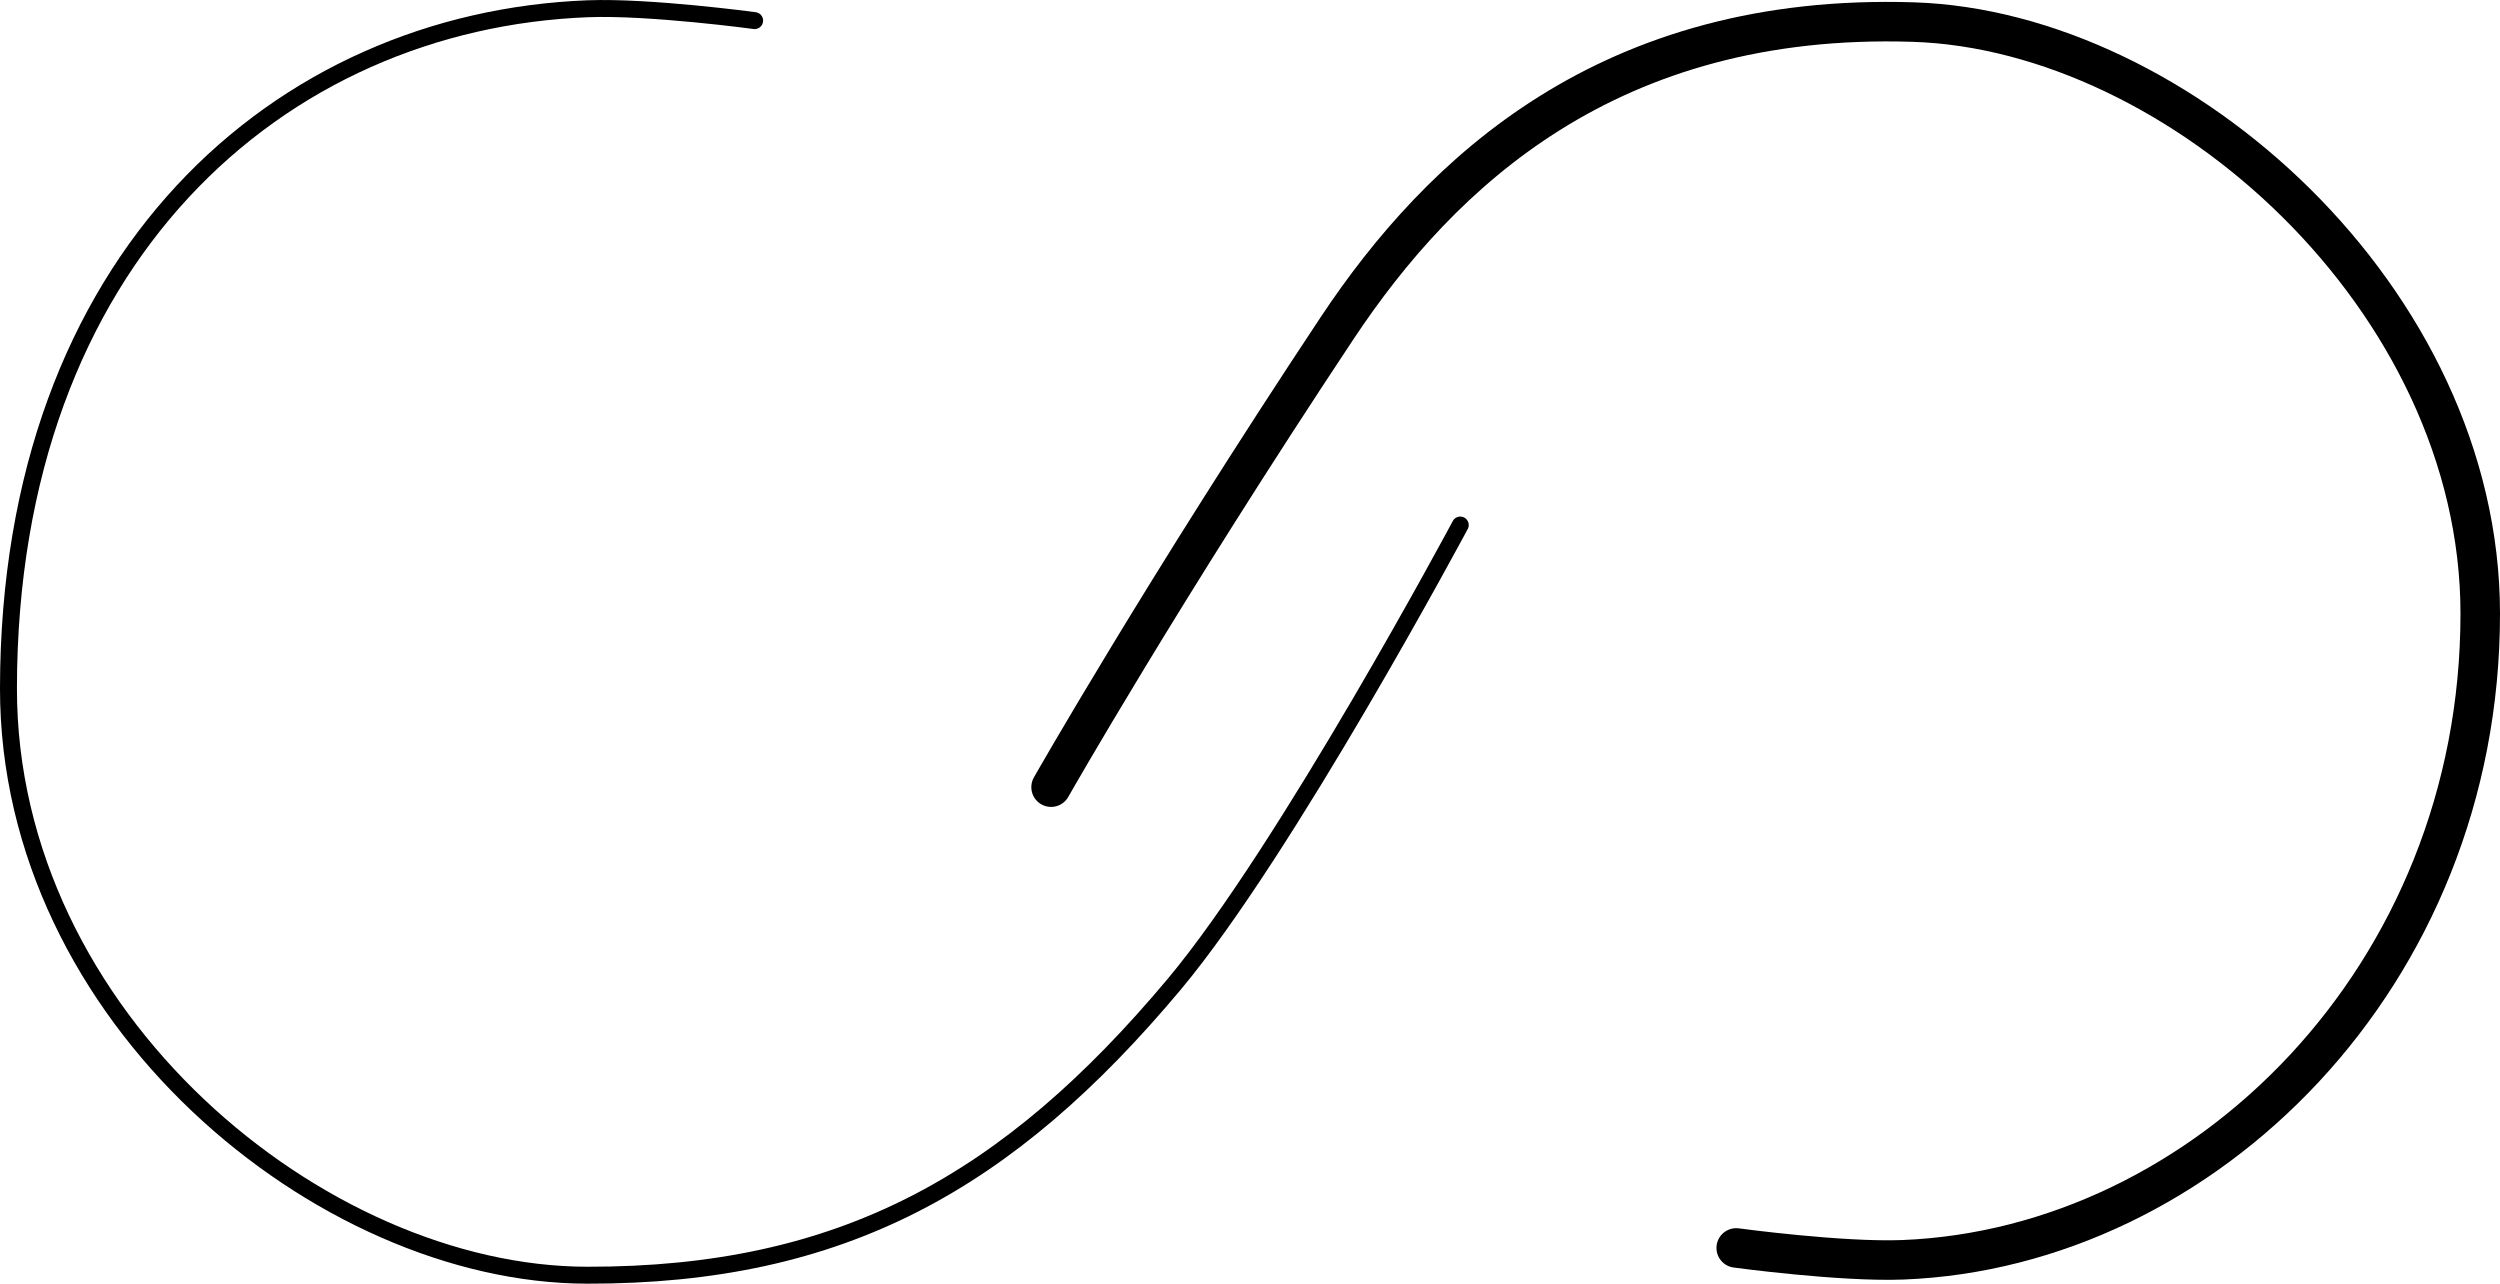
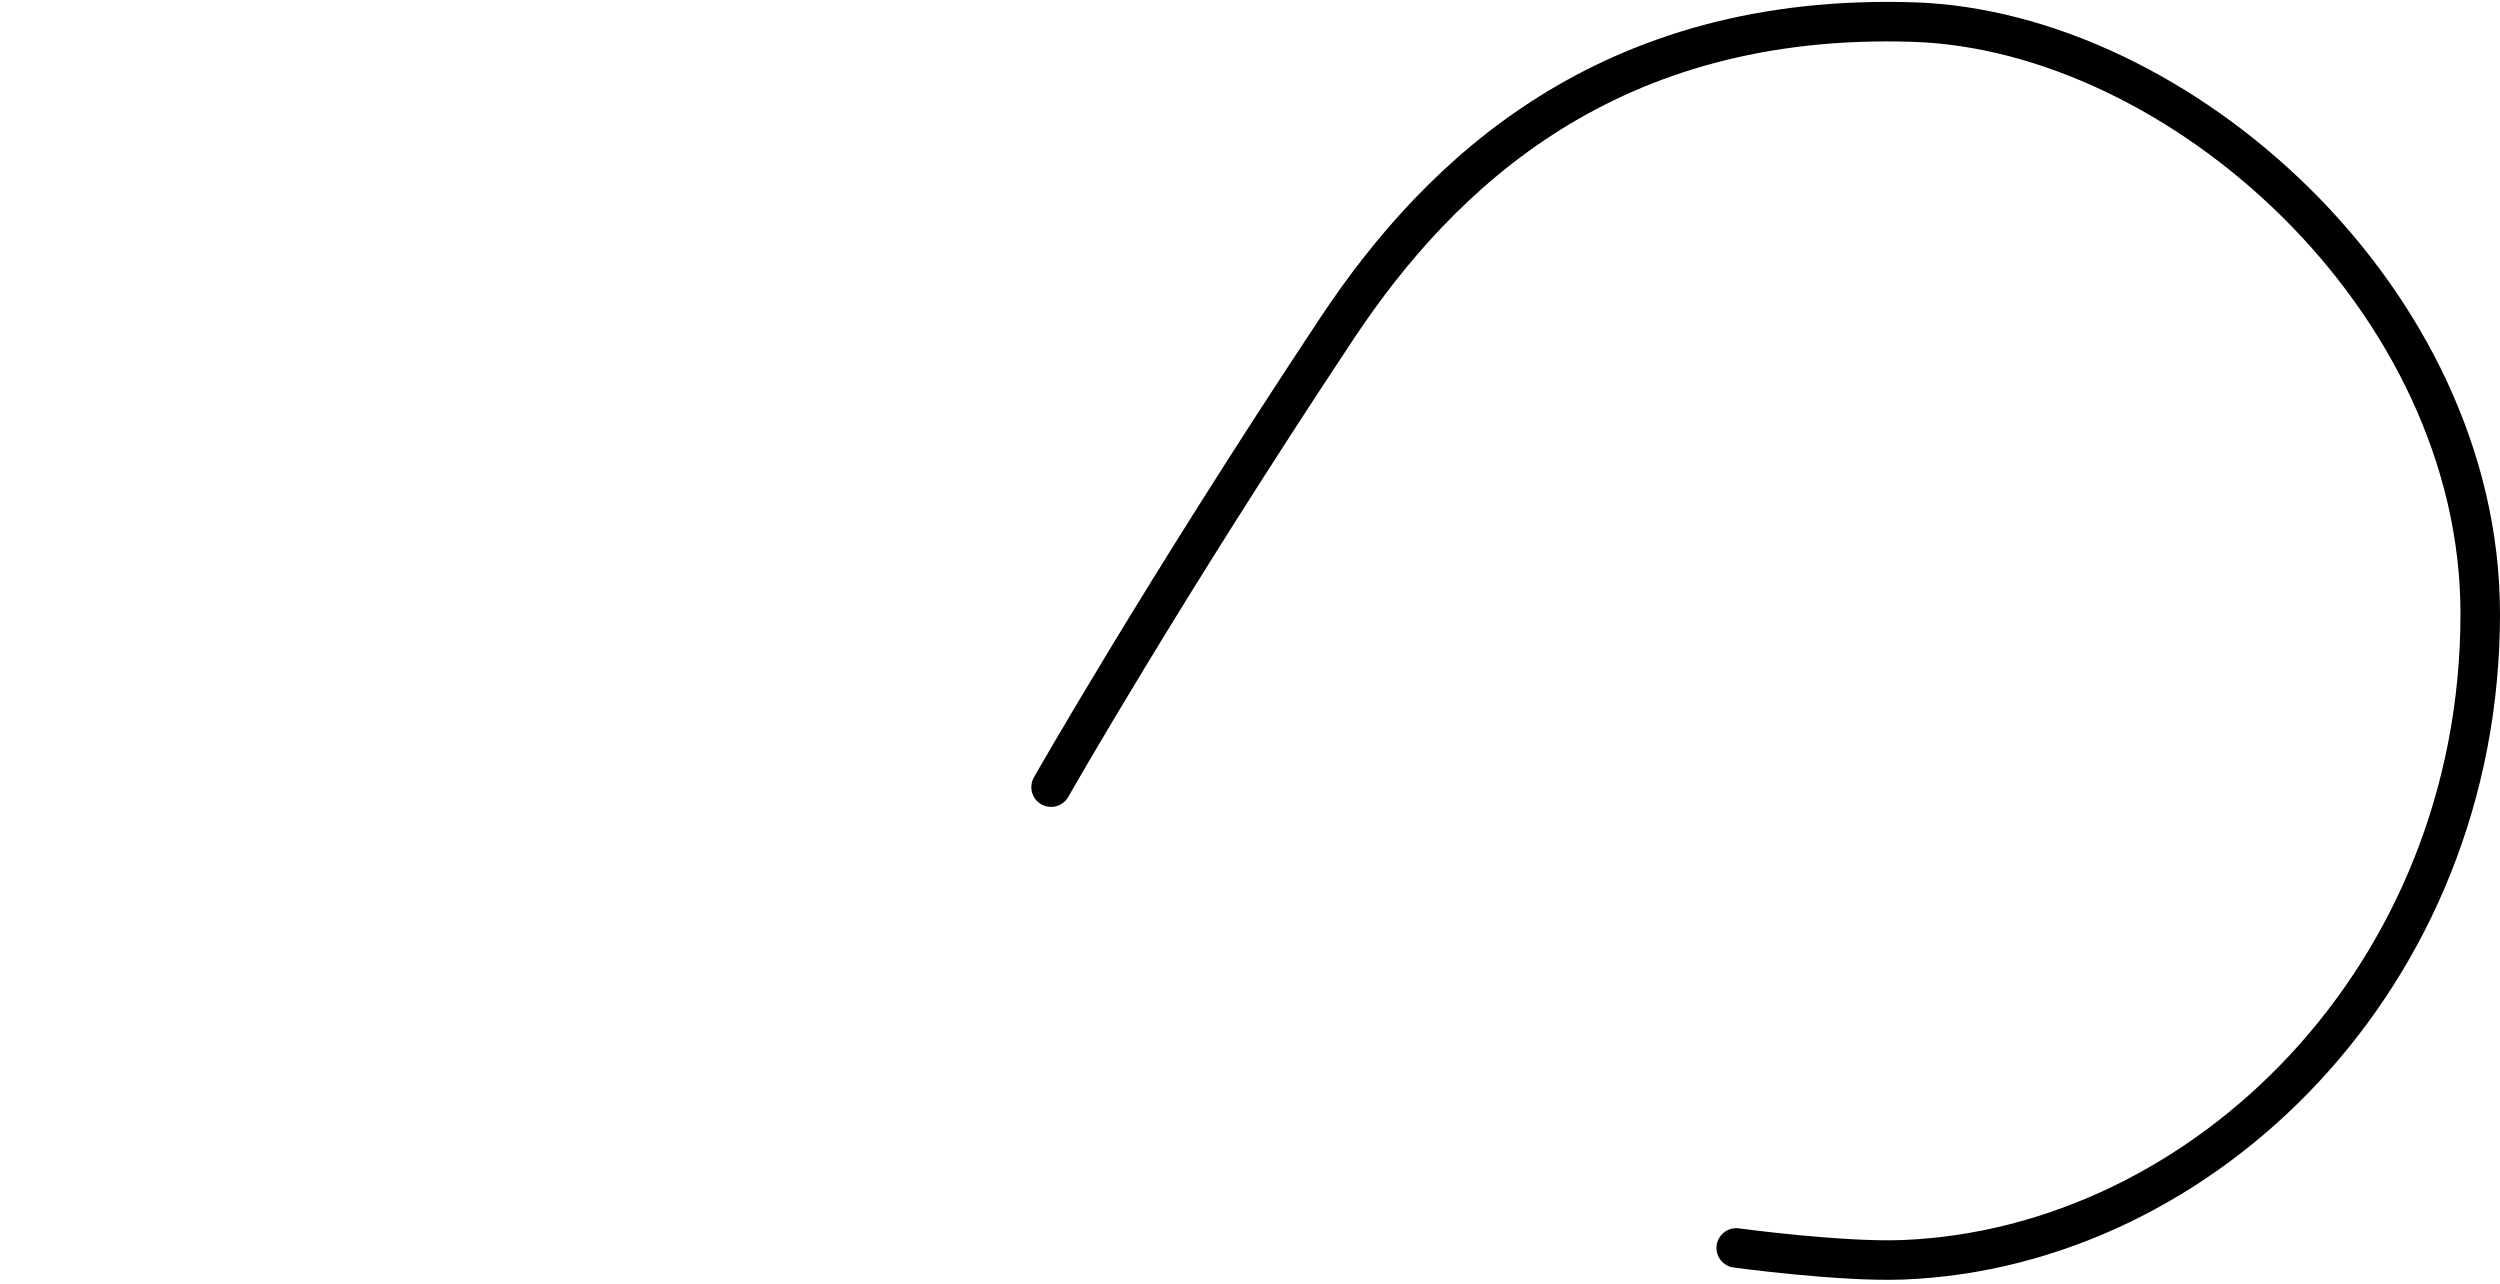
<svg xmlns="http://www.w3.org/2000/svg" viewBox="0 0 442.83 227.39">
  <defs>
    <style>.cls-1,.cls-2{fill:none;stroke:#000;stroke-linecap:round;stroke-miterlimit:10;}.cls-1{stroke-width:3px;}.cls-2{stroke-width:7px;}</style>
  </defs>
  <title>Ресурс 3</title>
  <g id="Слой_2" data-name="Слой 2">
    <g id="Слой_1-2" data-name="Слой 1">
-       <path class="cls-1" d="M133.67,3.65S115,1.13,104.15,1.55C49.5,3.65,1.58,45.66,1.5,121.88c-.07,58.35,55.33,103.93,102.47,104,45.21.08,74.64-16.49,104-51.51C227.89,150.57,258.66,93,258.66,93" />
      <path class="cls-2" d="M307.54,221.05s18.63,2.53,29.52,2.1c53.34-2.1,102.27-50.21,102.27-114.43C439.33,53,386,5.41,338.9,3.91c-53.83-1.72-83.66,26.56-102,54.13-31.1,46.86-50.72,81.39-50.72,81.39" />
    </g>
  </g>
</svg>